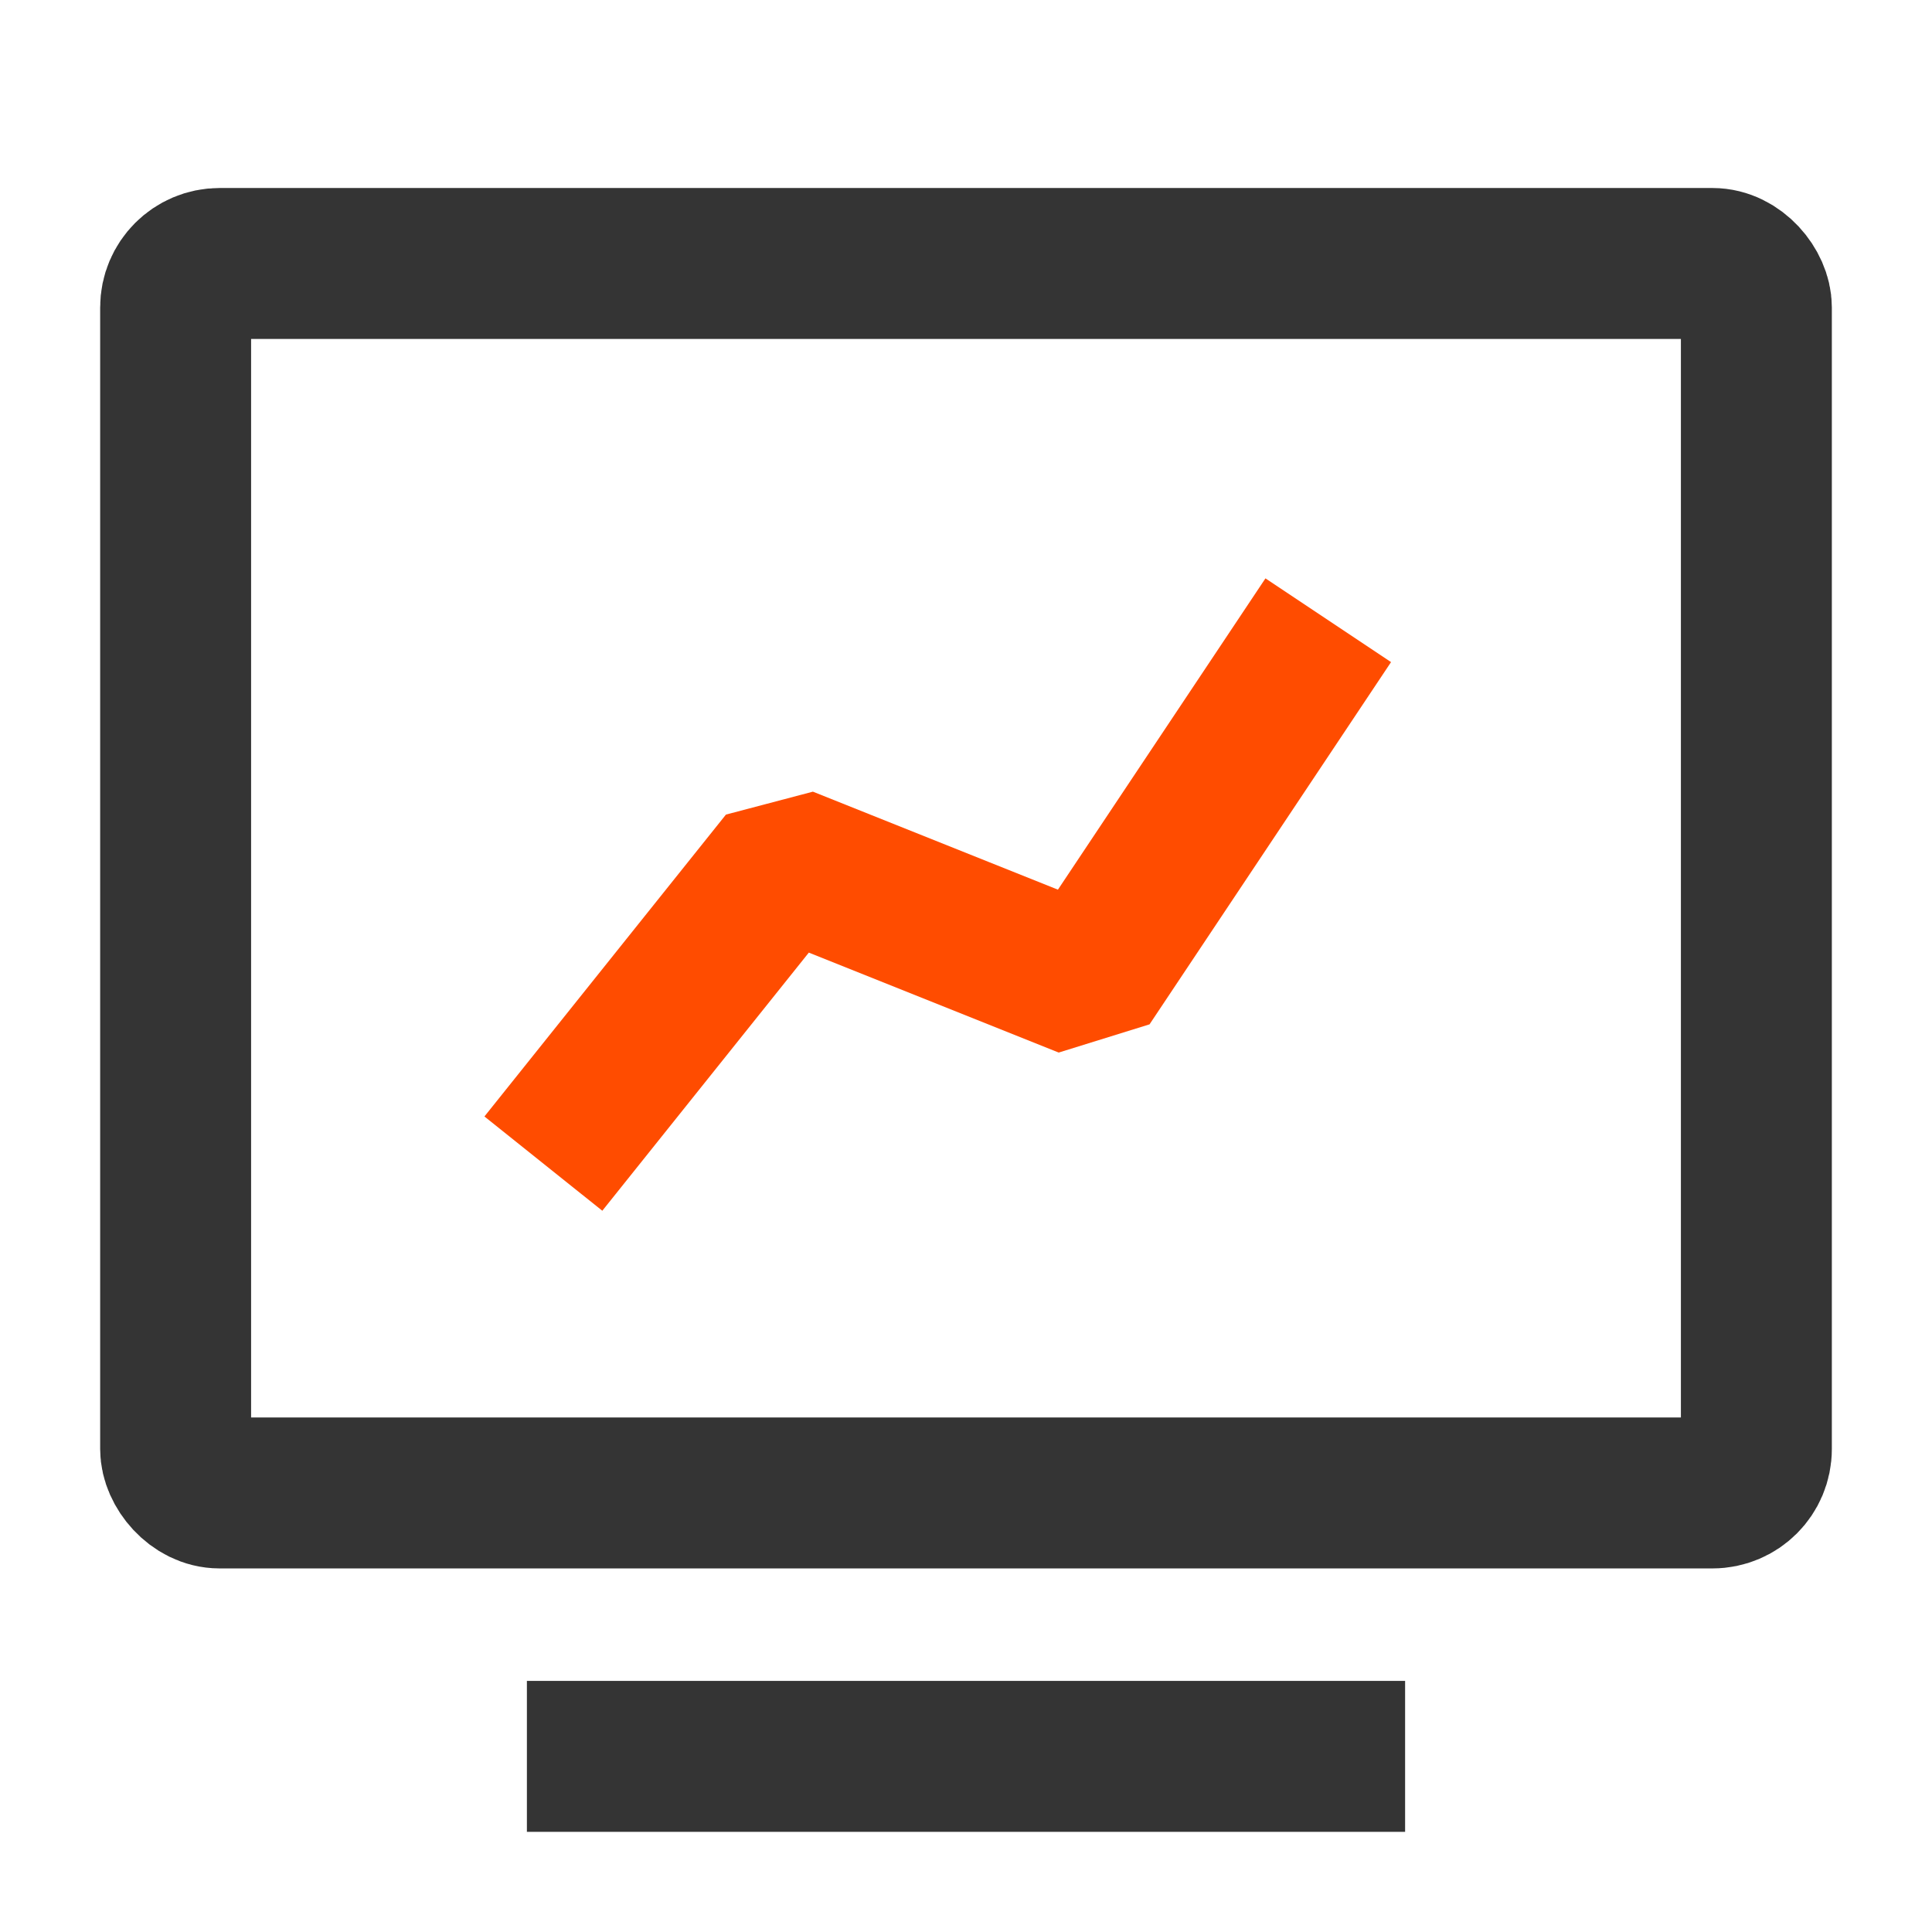
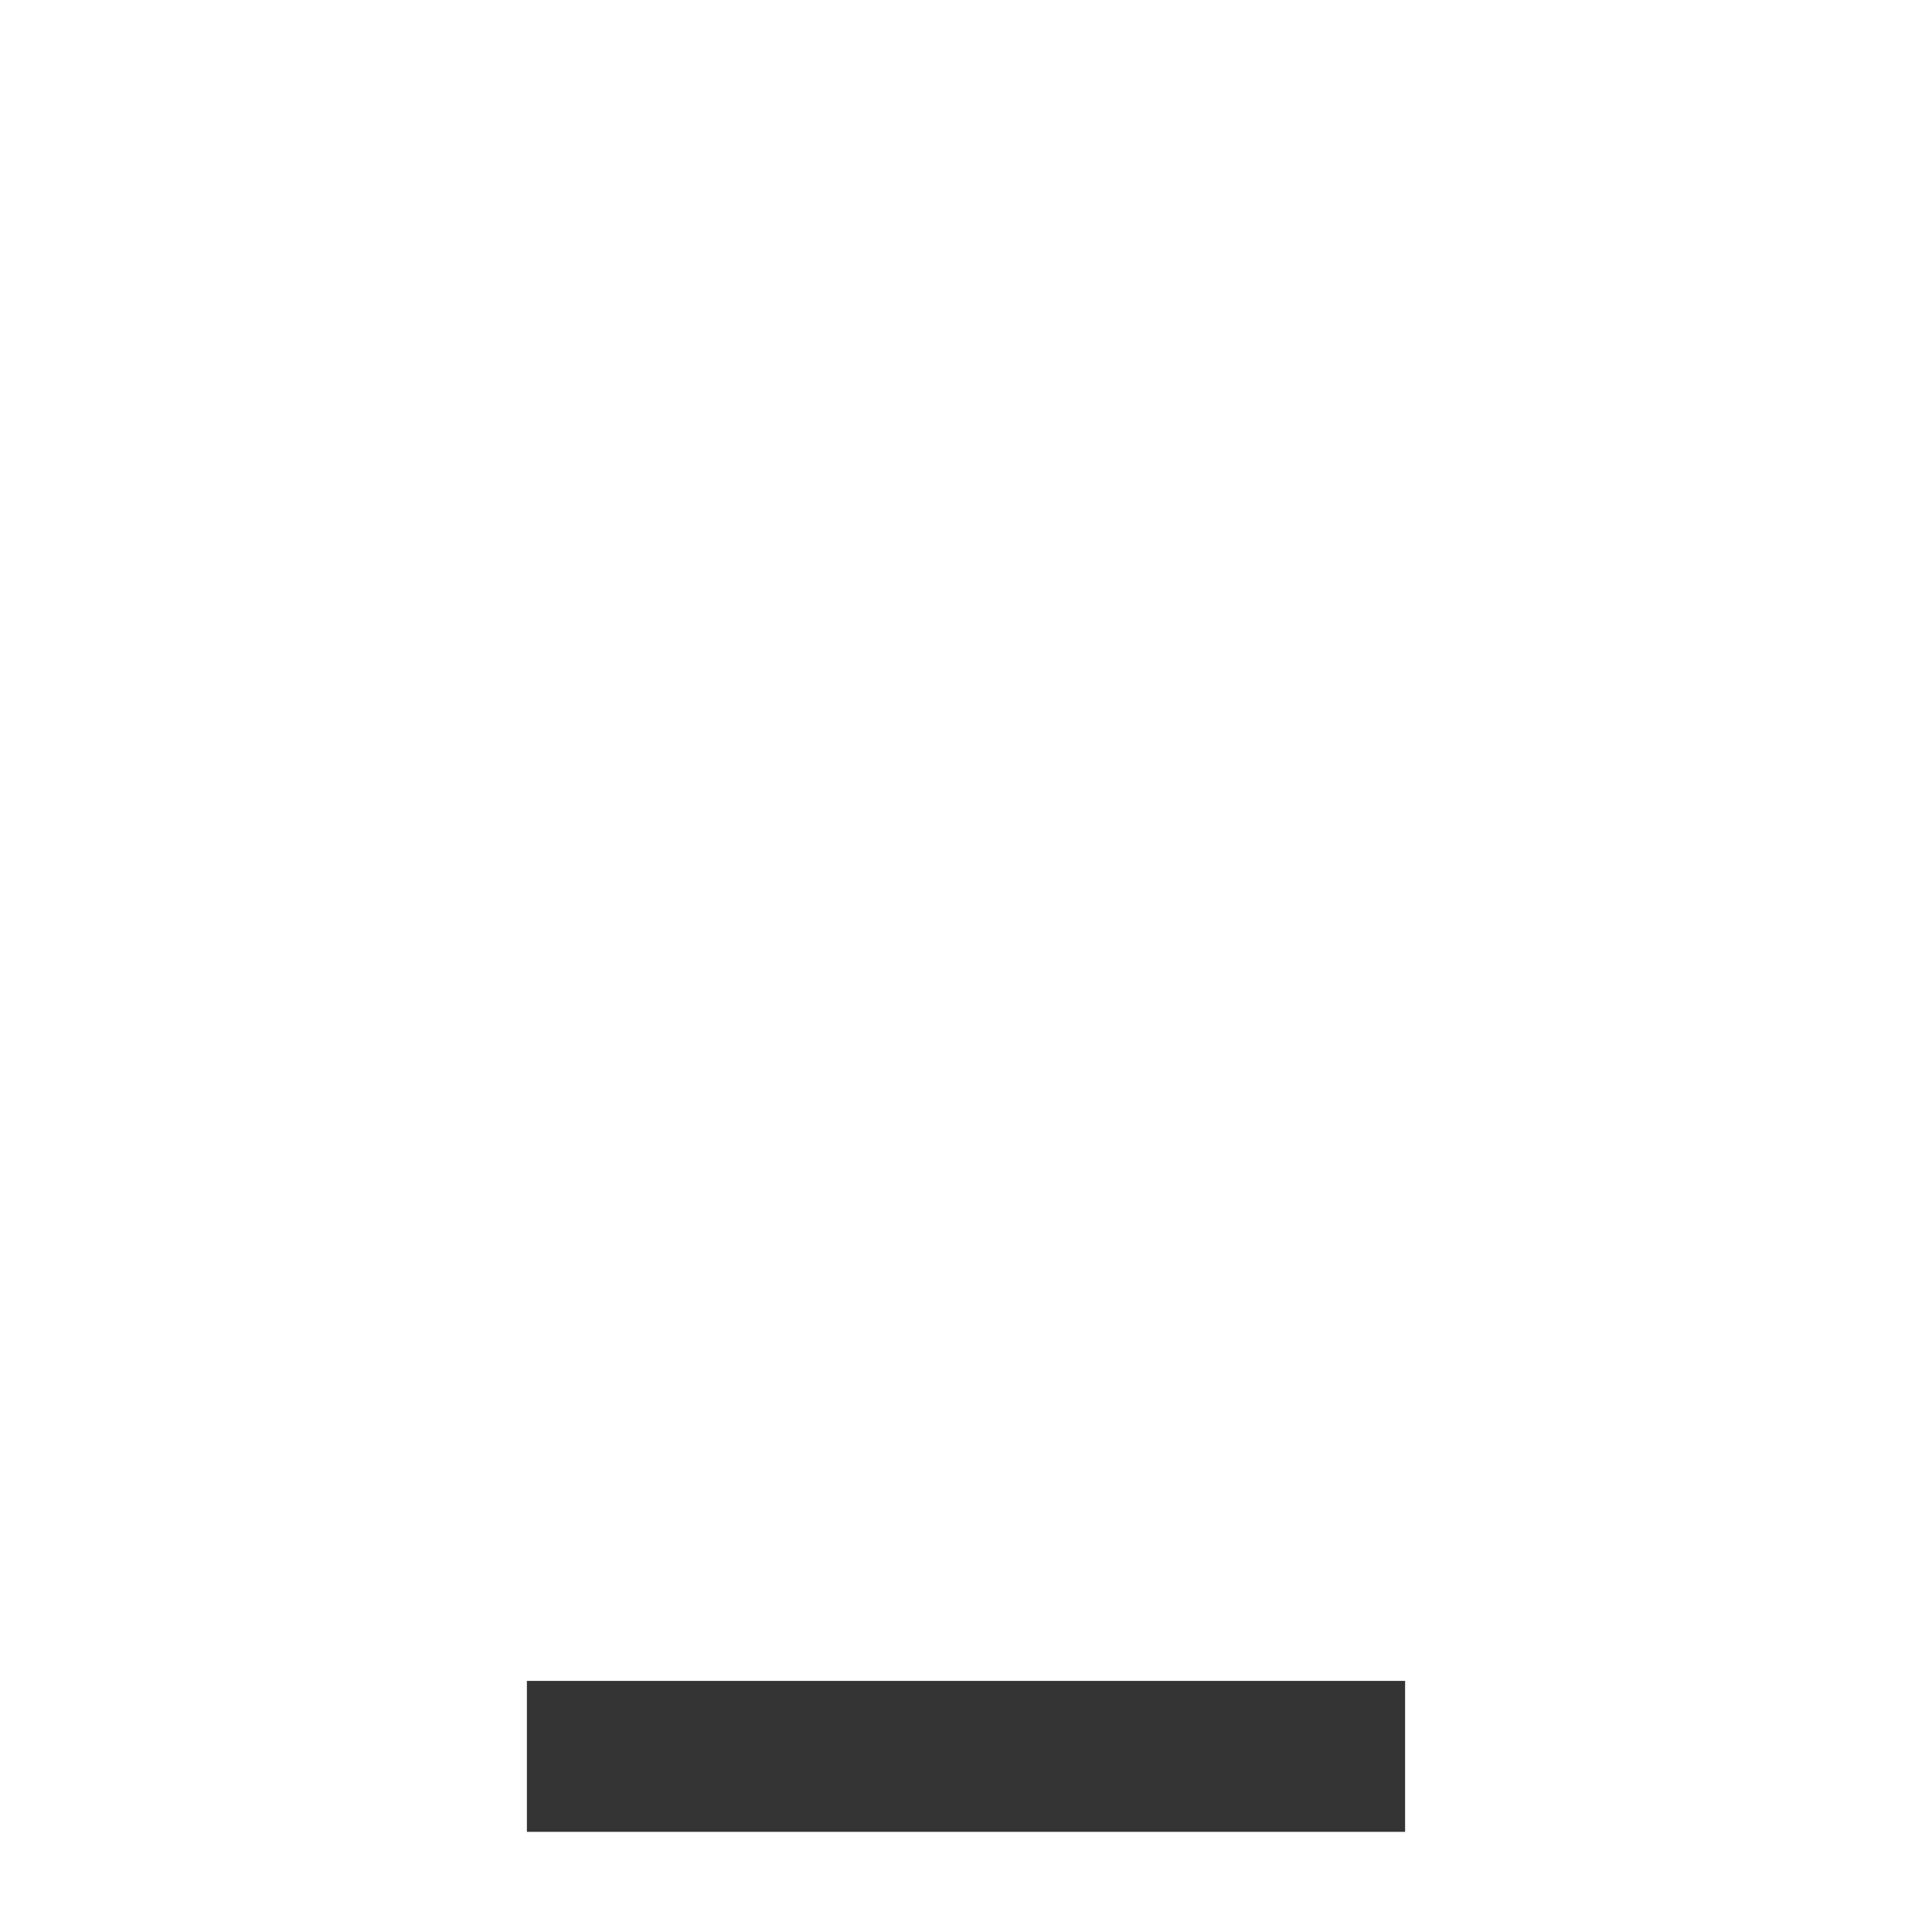
<svg xmlns="http://www.w3.org/2000/svg" width="32px" height="32px" viewBox="0 0 32 32" version="1.1">
  <title>icon/模拟大赛</title>
  <g id="页面-1" stroke="none" stroke-width="1" fill="none" fill-rule="evenodd">
    <g id="期货官网移动端2" transform="translate(-262, -380)">
      <g id="icon/模拟大赛" transform="translate(262, 380)">
-         <rect id="矩形" x="0" y="0" width="32" height="32" rx="16" />
-         <rect id="矩形" stroke="#343434" stroke-width="2.5" stroke-linejoin="bevel" x="2.909" y="4.364" width="26.182" height="20.364" rx="0.727" />
-         <polyline id="路径" stroke="#FF4C00" stroke-width="2.5" stroke-linejoin="bevel" points="9 19.273 13 14.273 18 16.273 22 10.273" />
        <line x1="8.727" y1="29.091" x2="23.273" y2="29.091" id="路径-2" stroke="#343434" stroke-width="2.5" stroke-linejoin="bevel" />
      </g>
    </g>
  </g>
</svg>